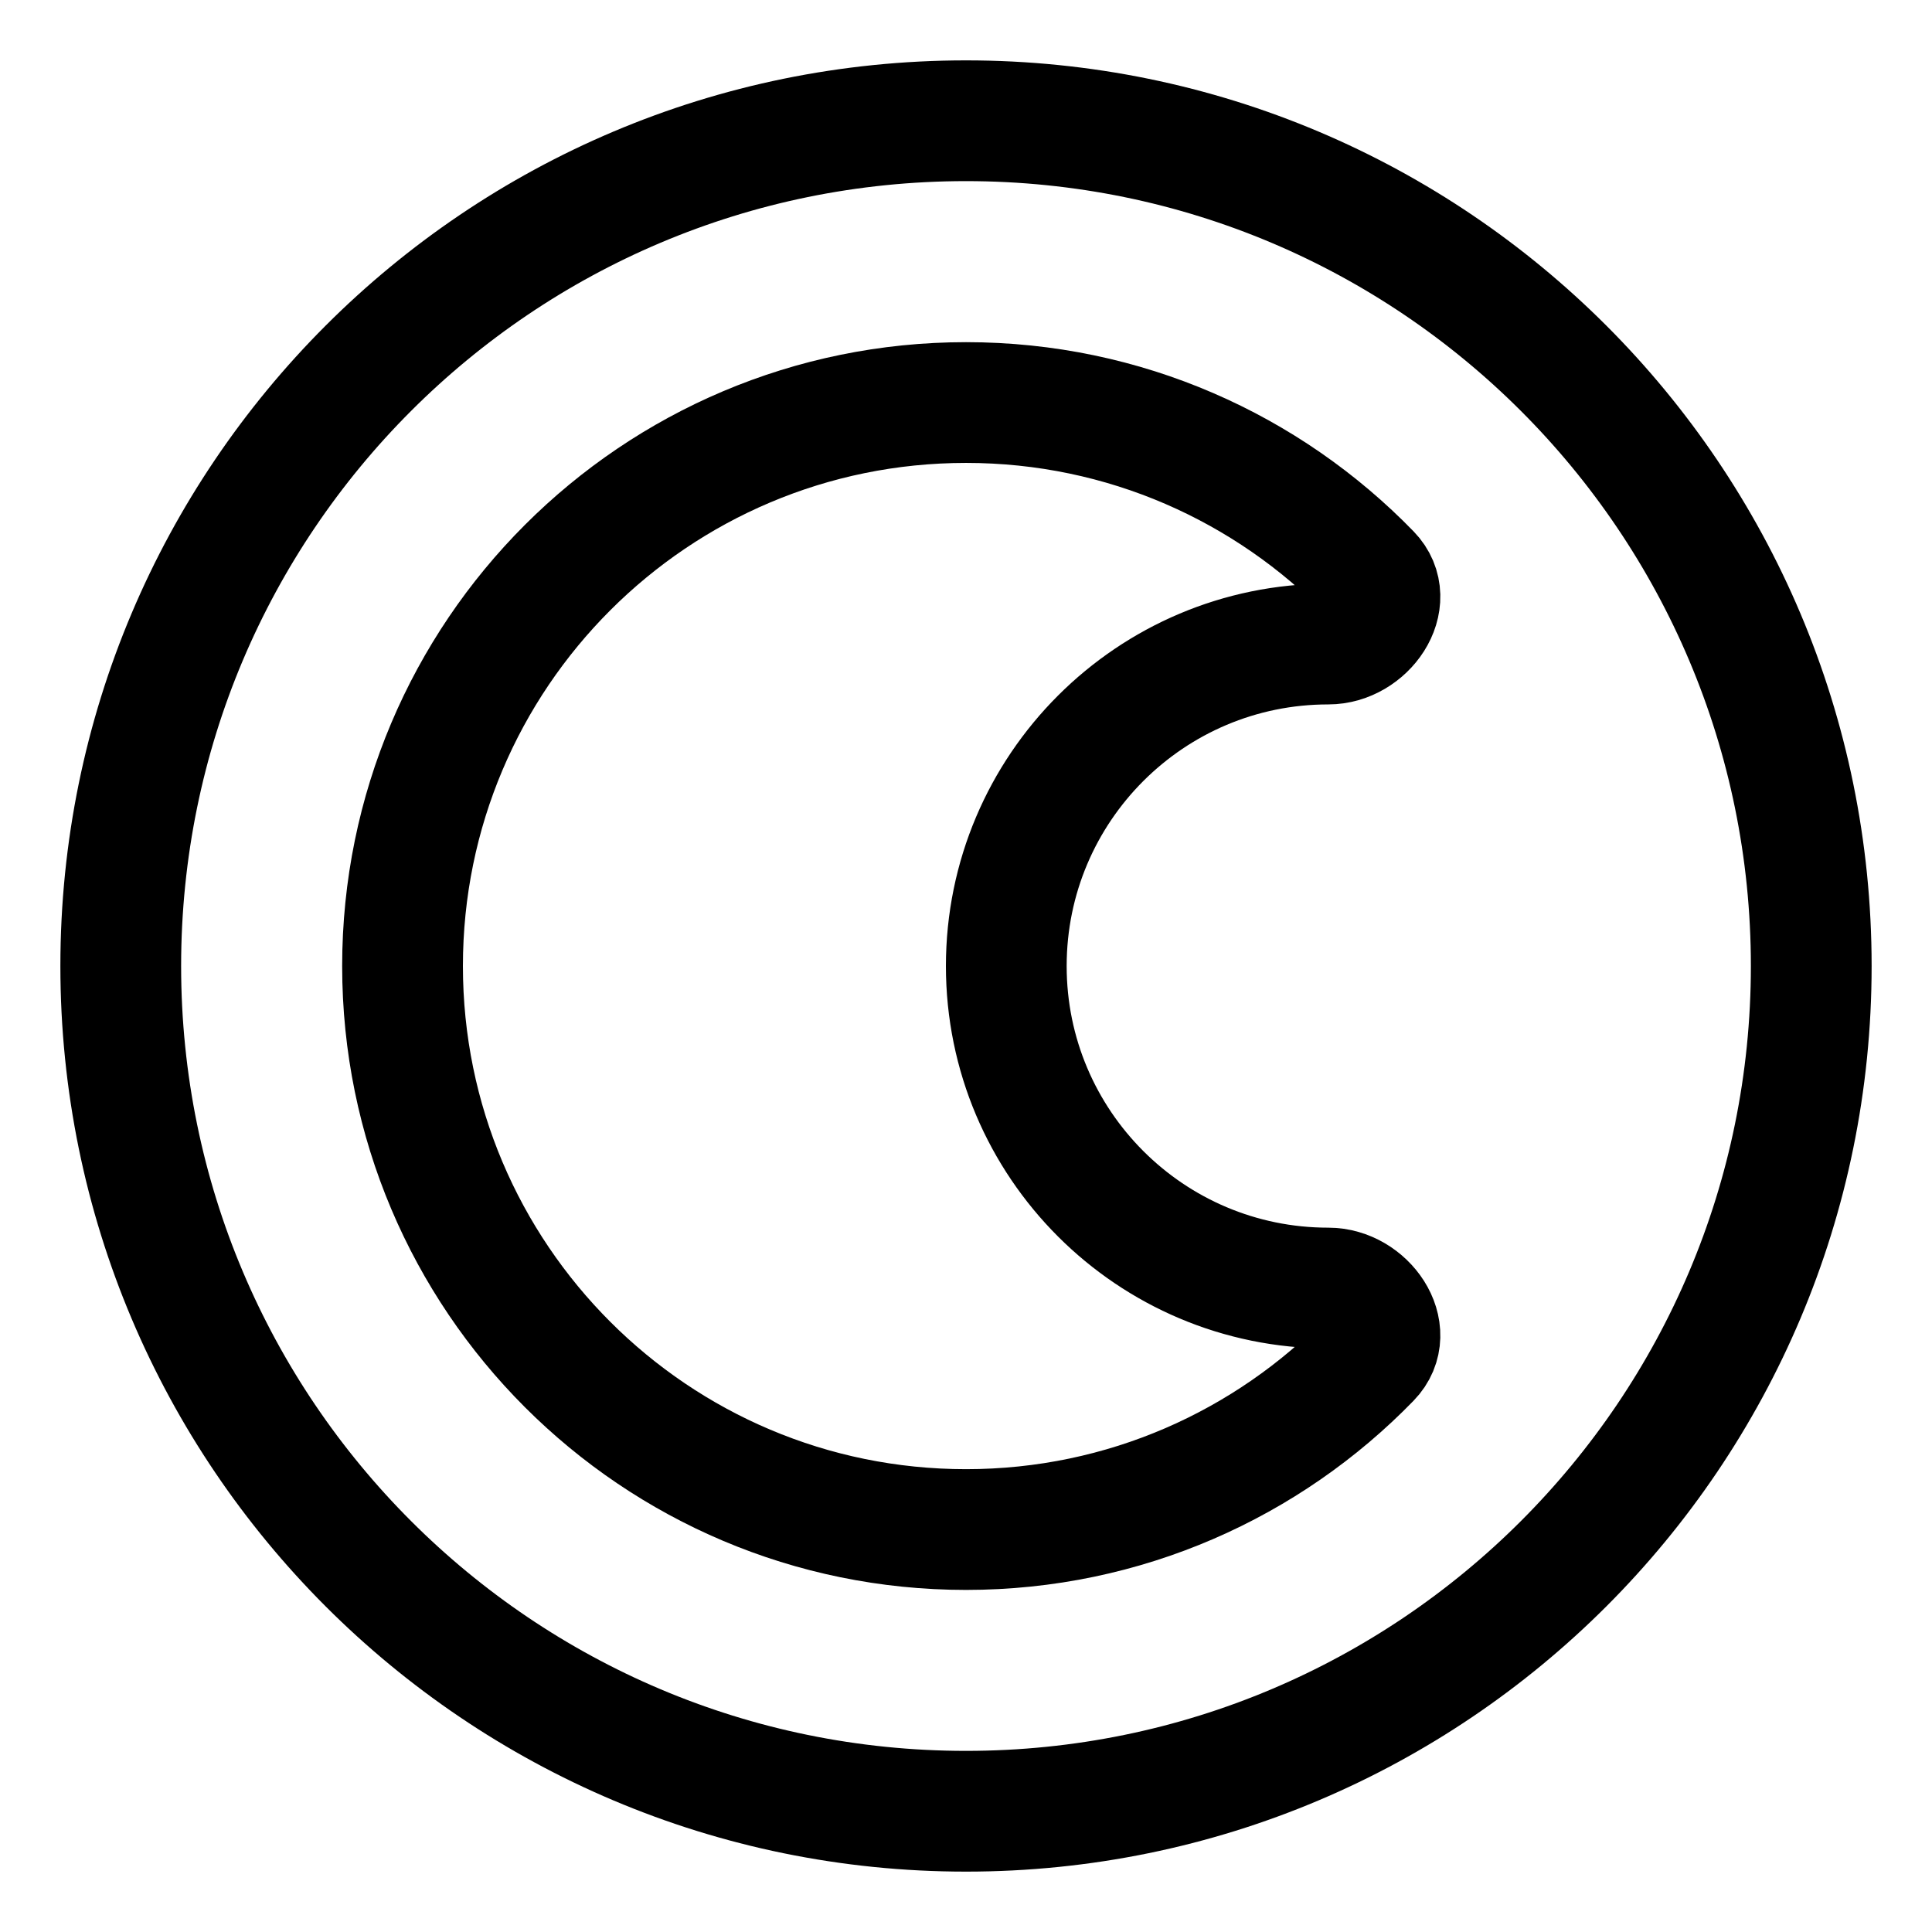
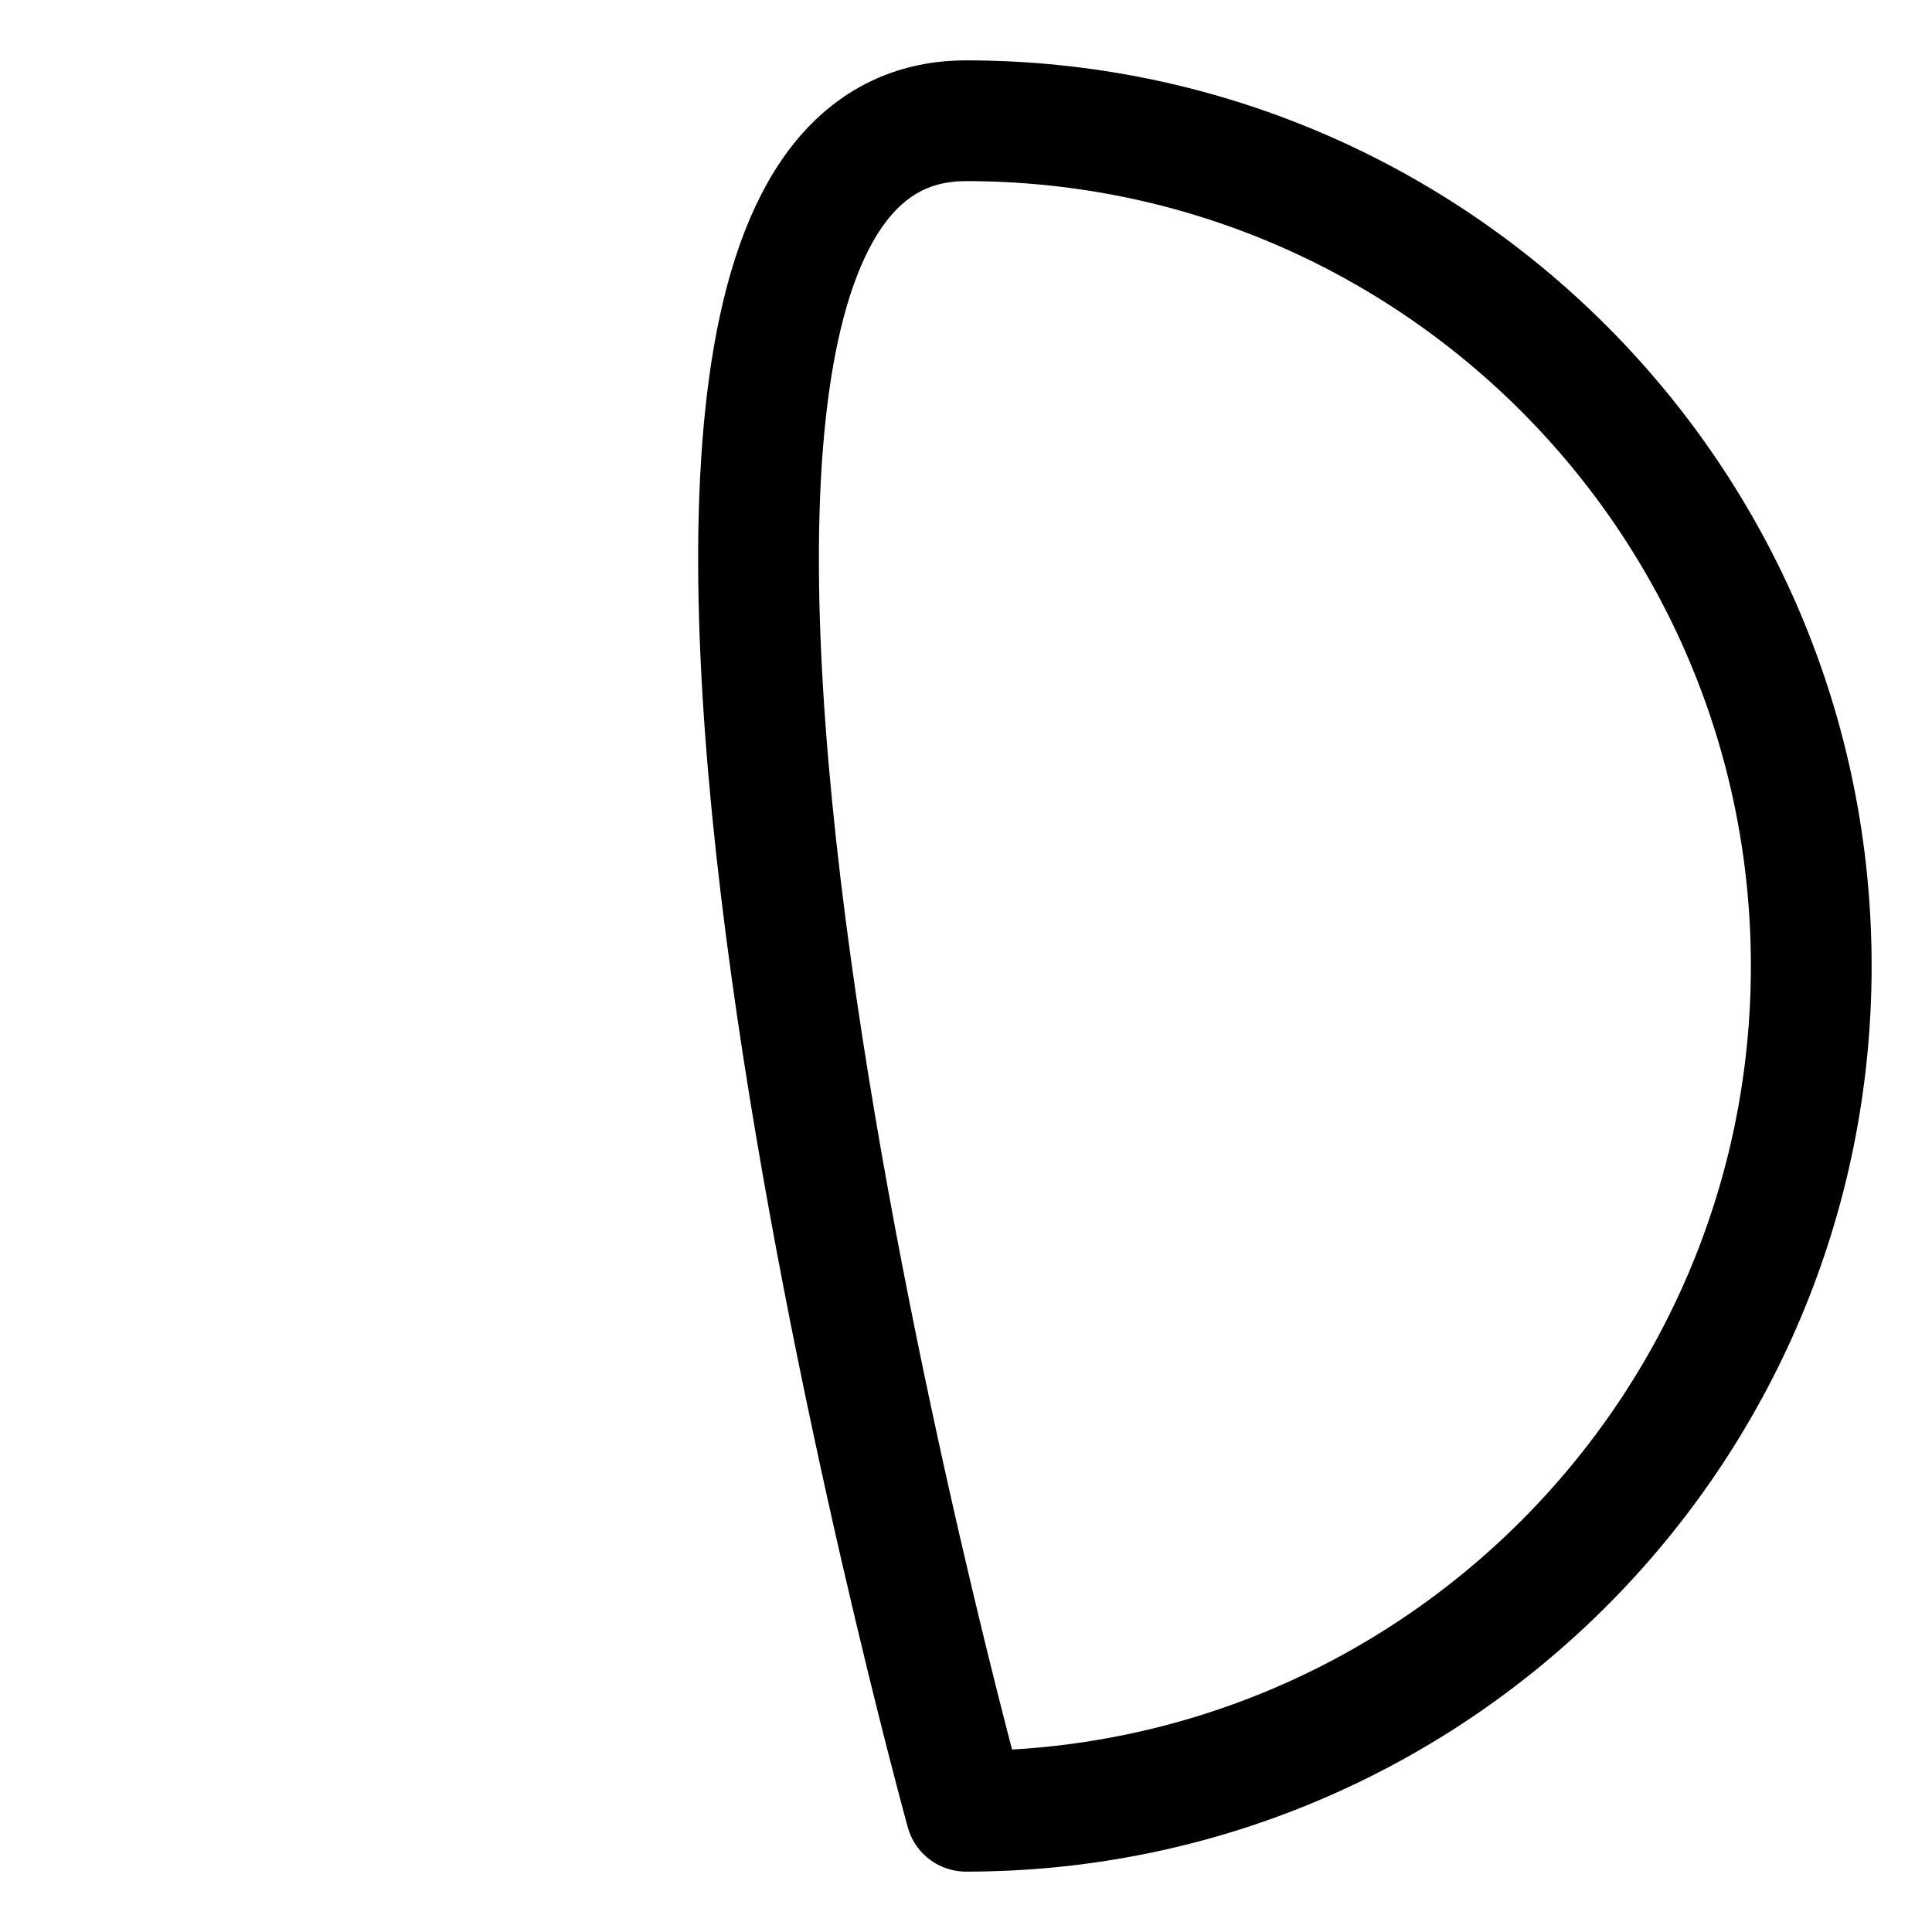
<svg xmlns="http://www.w3.org/2000/svg" fill="none" viewBox="0 0 48 48" id="Dark-Dislay-Mode--Streamline-Plump">
  <desc>
    Dark Dislay Mode Streamline Icon: https://streamlinehq.com
  </desc>
  <g id="dark-dislay-mode">
-     <path id="Ellipse 19" stroke="#000000" stroke-linecap="round" stroke-linejoin="round" d="M24 45C12.402 45 3 35.598 3 24S12.402 3 24 3s21 9.402 21 21 -9.402 21 -21 21Z" stroke-width="3" />
-     <path id="Subtract" stroke="#000000" stroke-linecap="round" stroke-linejoin="round" d="M34.044 14.247c0.647 0.666 -0.115 1.754 -1.043 1.754 -4.418 0 -8 3.582 -8 8s3.582 8 8 8c0.928 0 1.69 1.088 1.043 1.754 -2.544 2.619 -6.104 4.246 -10.043 4.246 -7.732 0 -14 -6.268 -14 -14s6.268 -14 14 -14c3.94 0 7.499 1.627 10.043 4.246Z" stroke-width="3" />
+     <path id="Ellipse 19" stroke="#000000" stroke-linecap="round" stroke-linejoin="round" d="M24 45S12.402 3 24 3s21 9.402 21 21 -9.402 21 -21 21Z" stroke-width="3" />
  </g>
</svg>